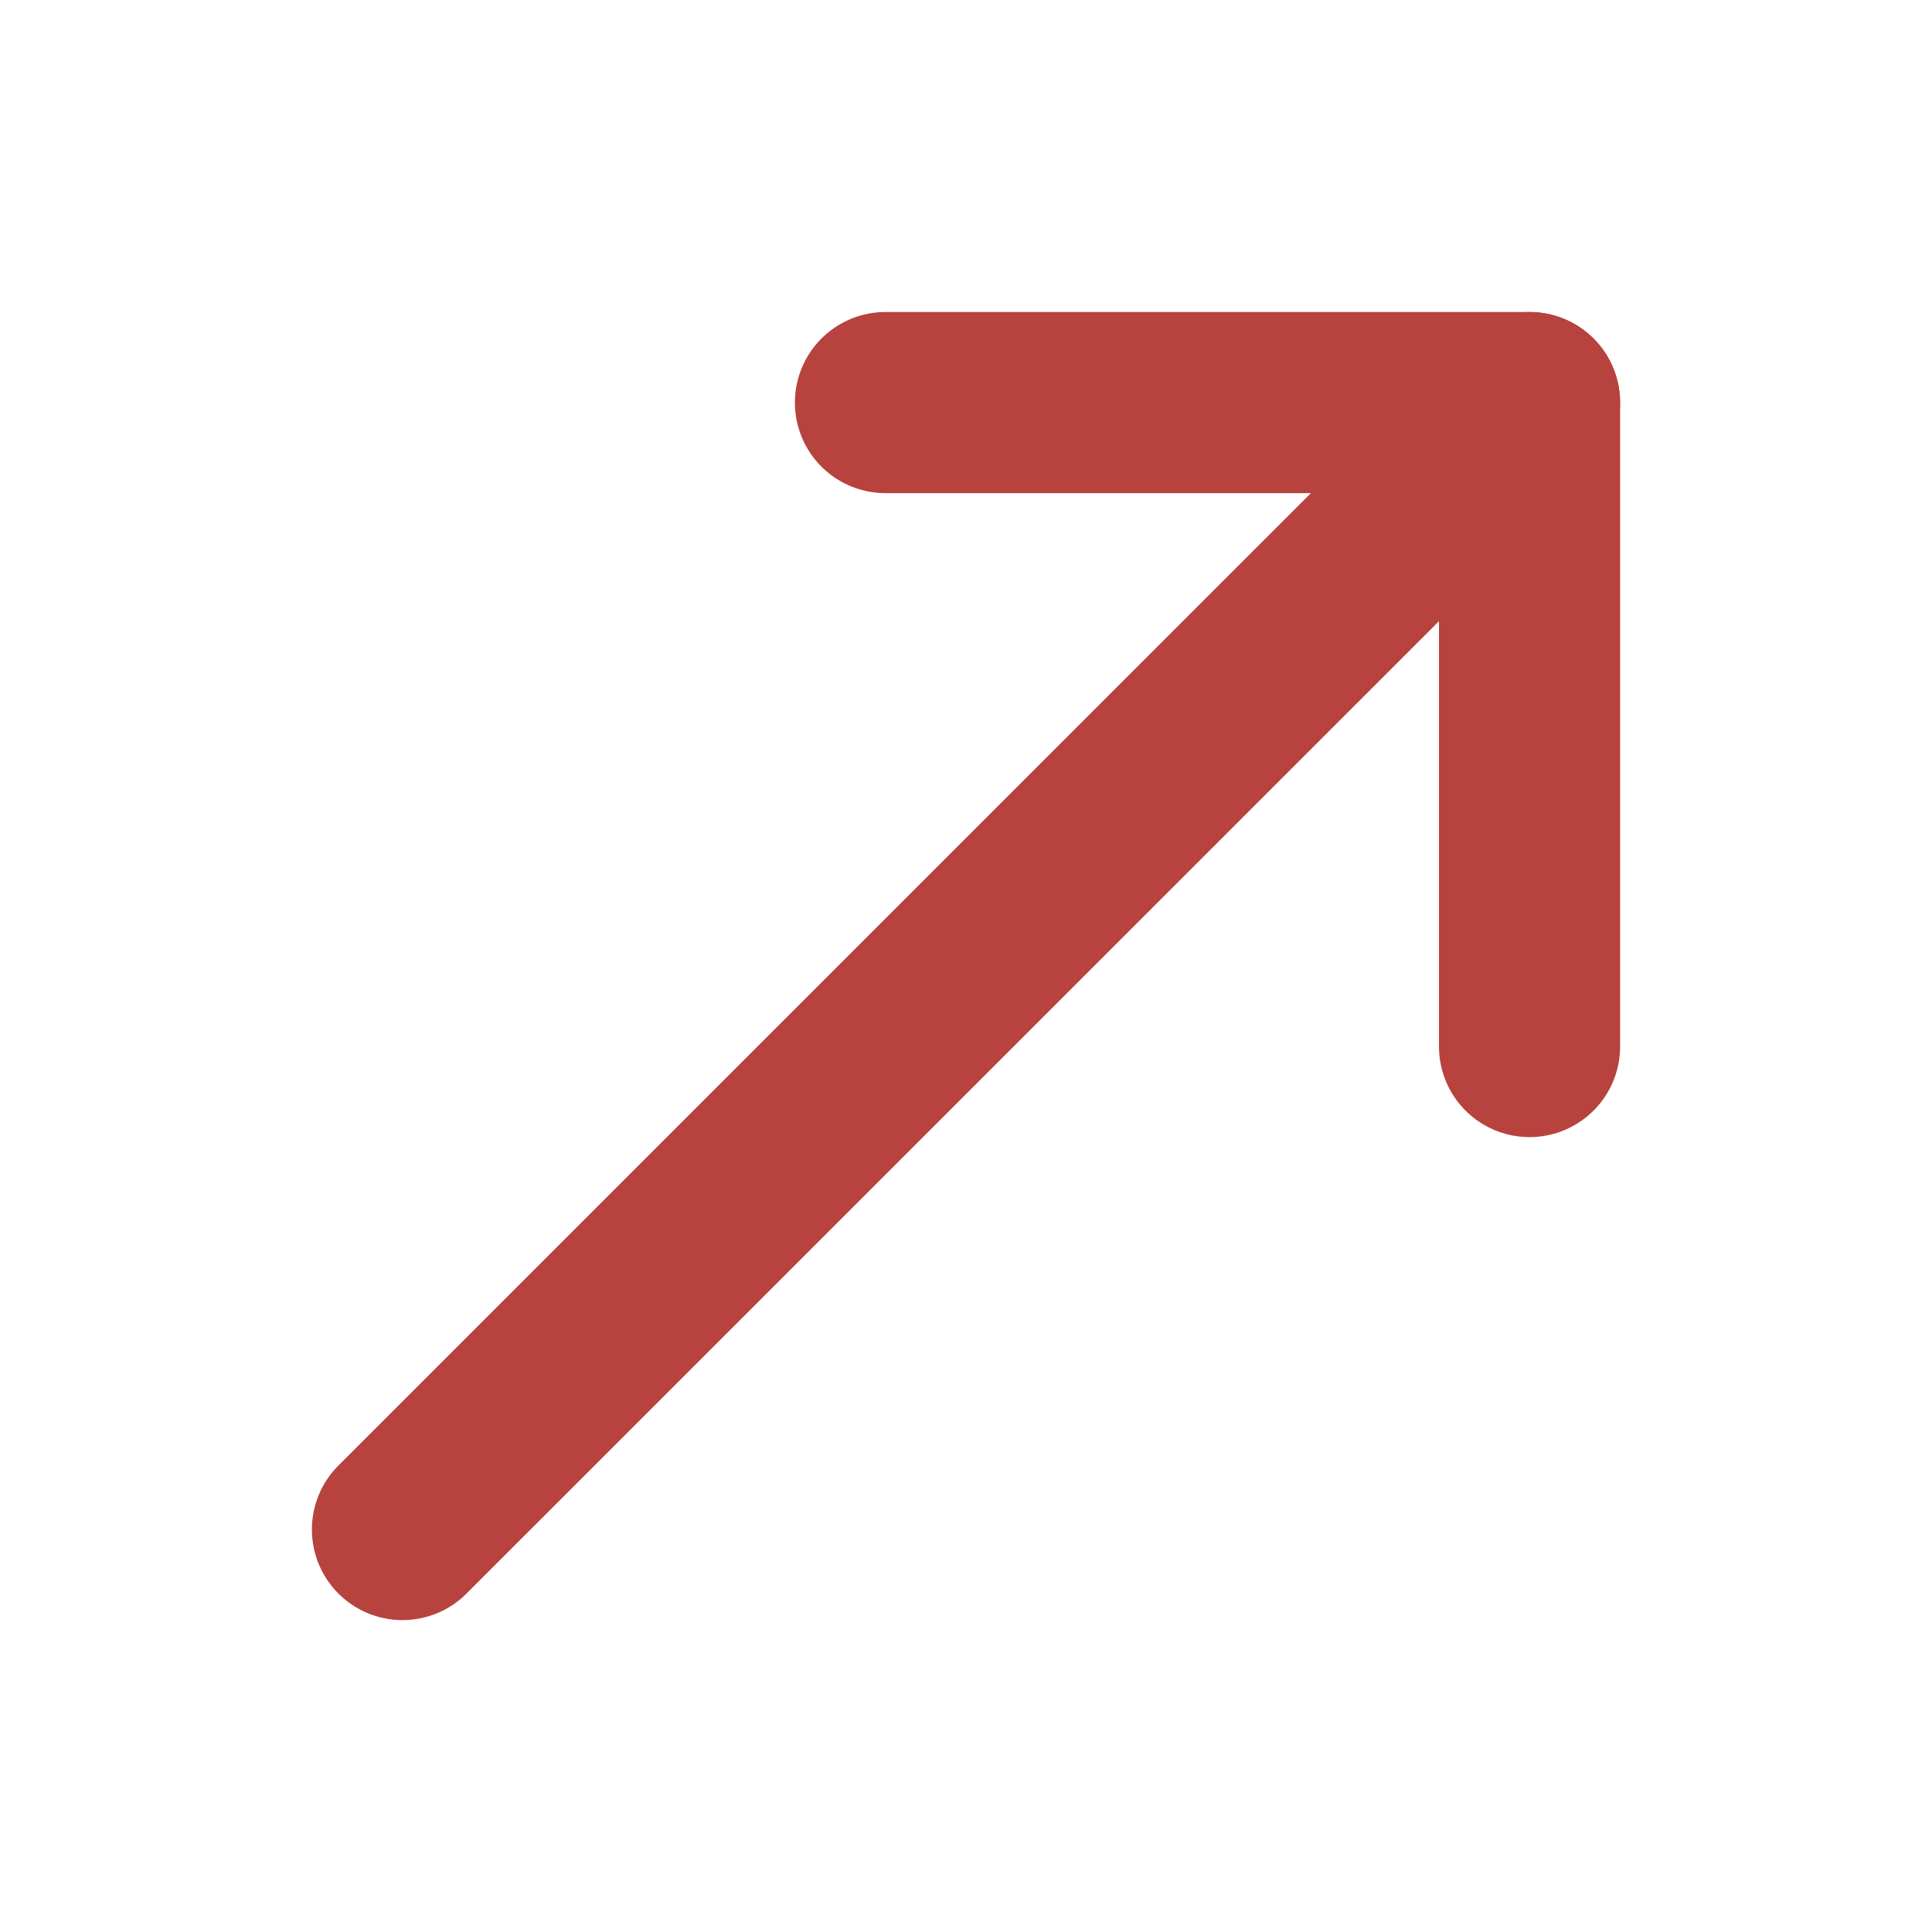
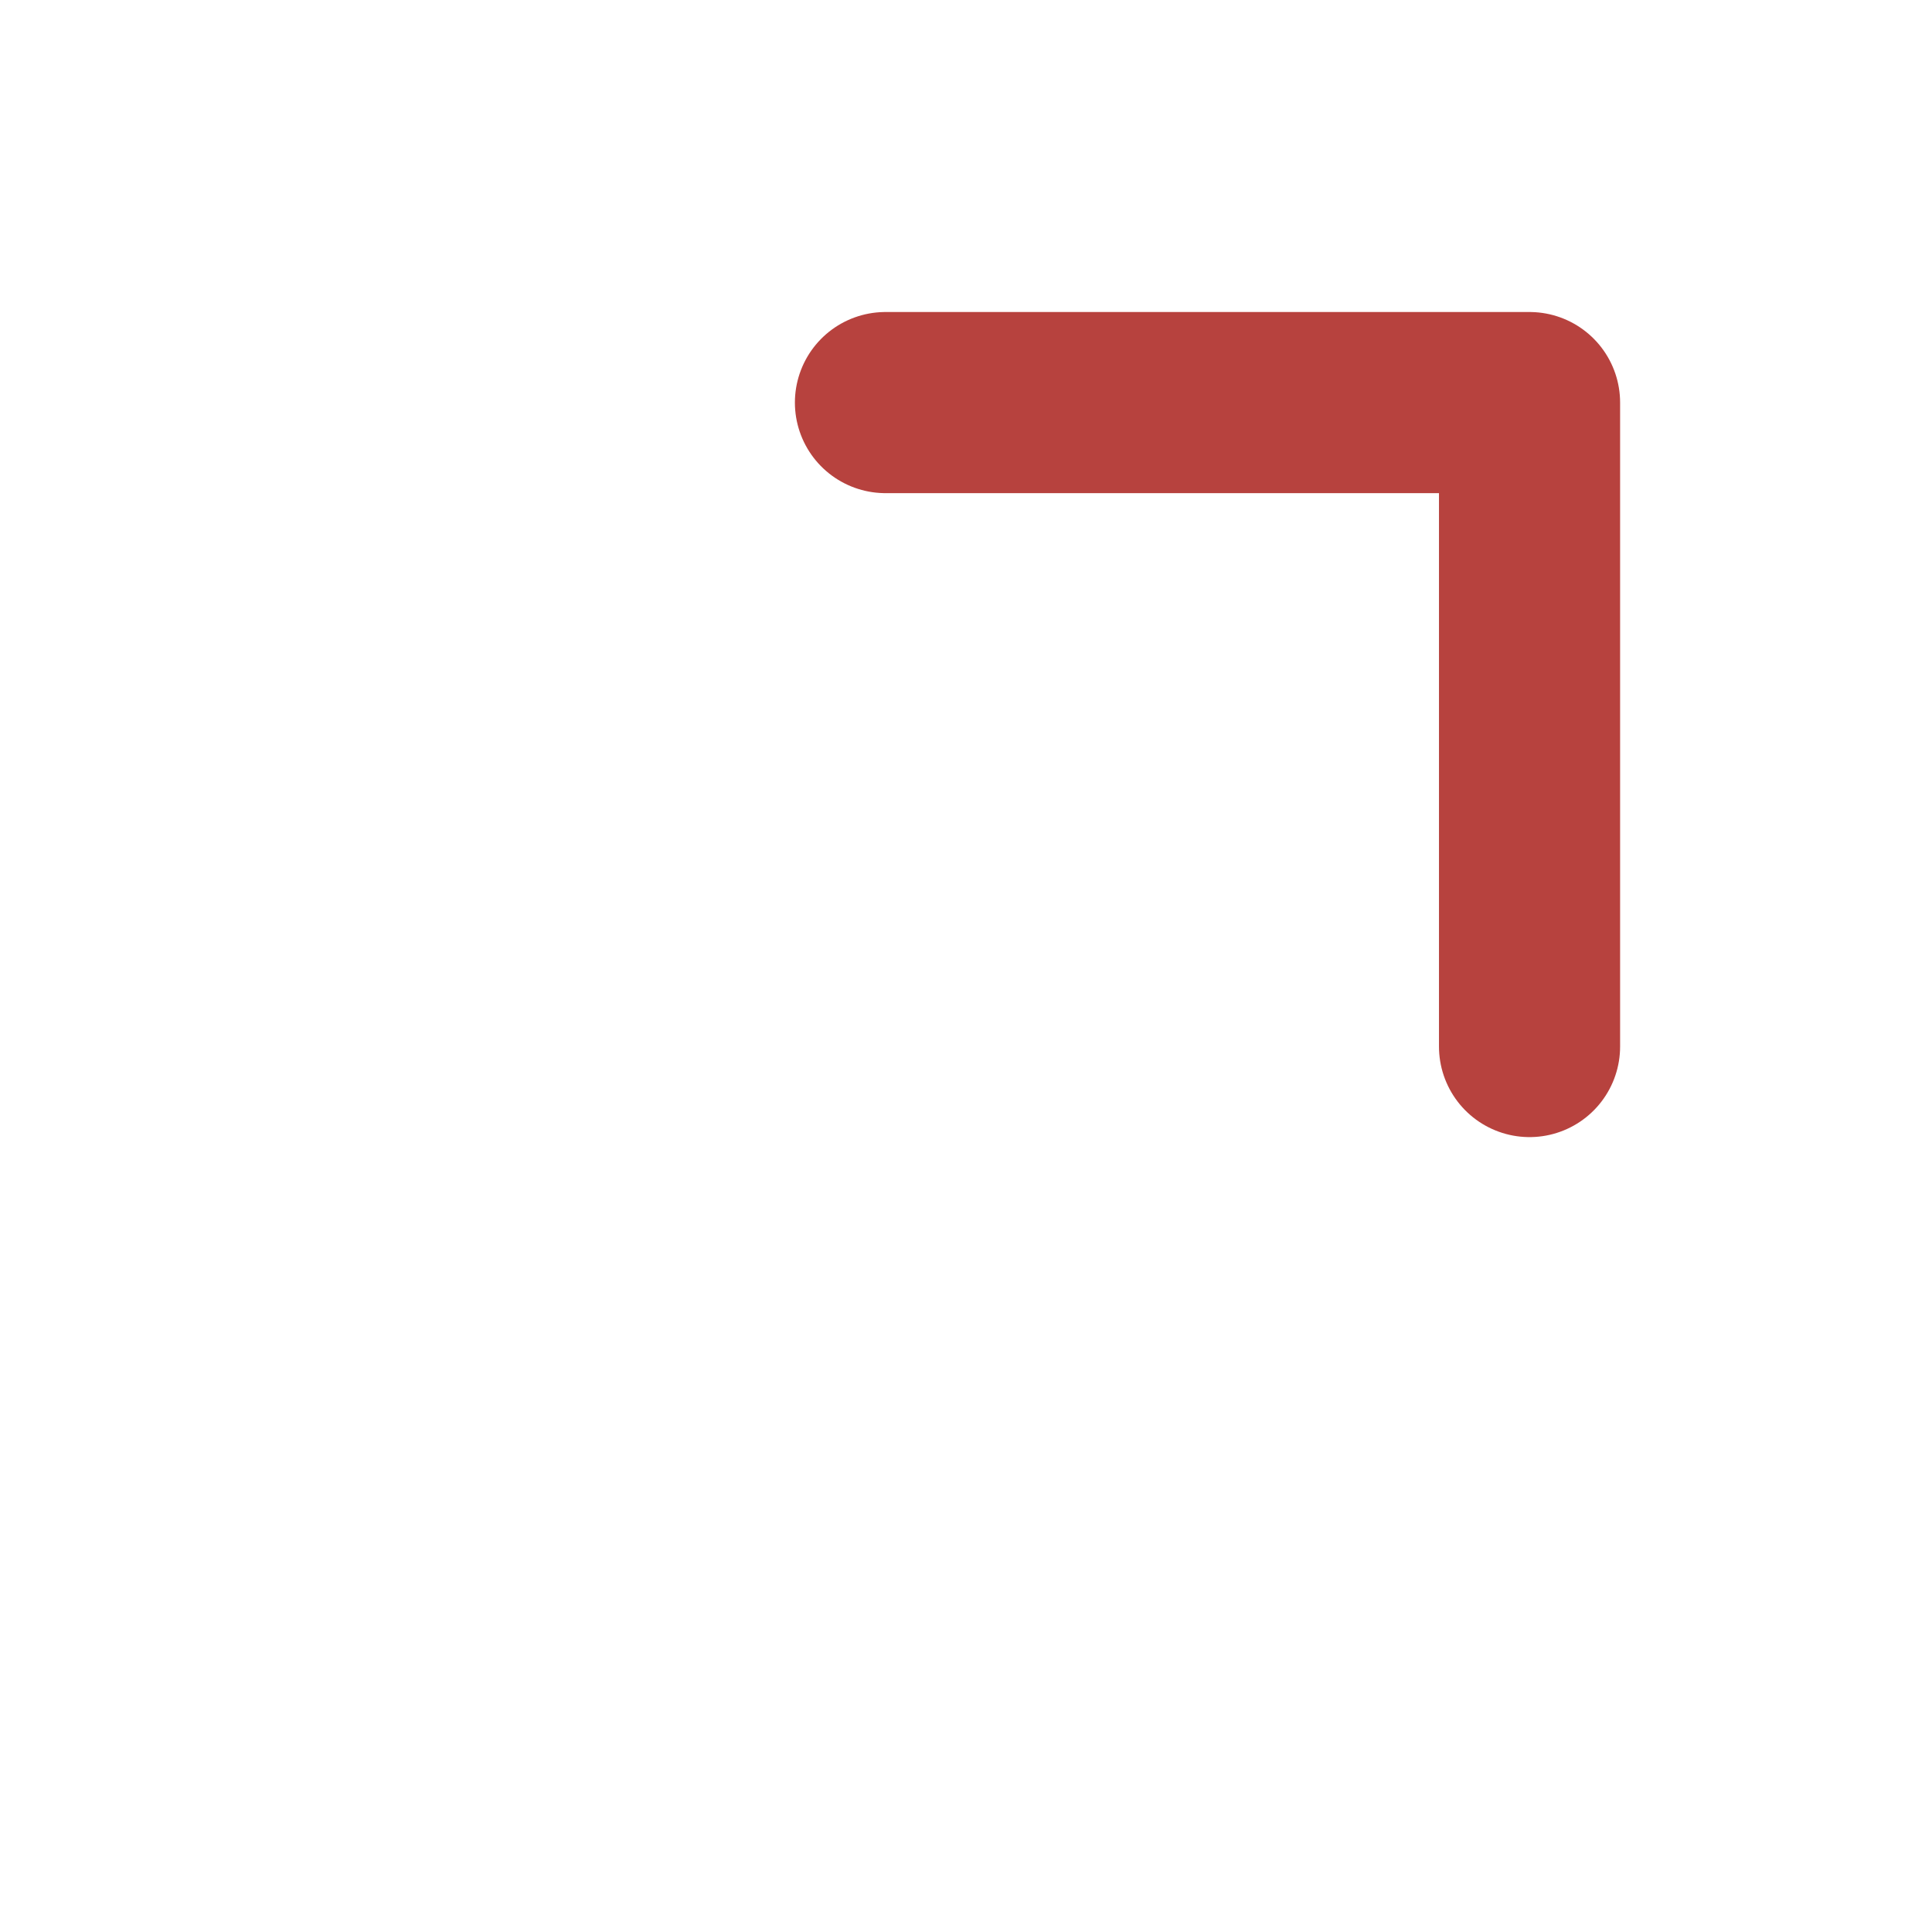
<svg xmlns="http://www.w3.org/2000/svg" width="16" height="16" viewBox="0 0 16 16" fill="none">
-   <path d="M3.333 12.667L12.667 3.334" stroke="#B7423E" stroke-width="1.5" stroke-linecap="round" stroke-linejoin="round" />
  <path d="M7.333 3.334H12.667V8.667" stroke="#B7423E" stroke-width="1.5" stroke-linecap="round" stroke-linejoin="round" />
</svg>